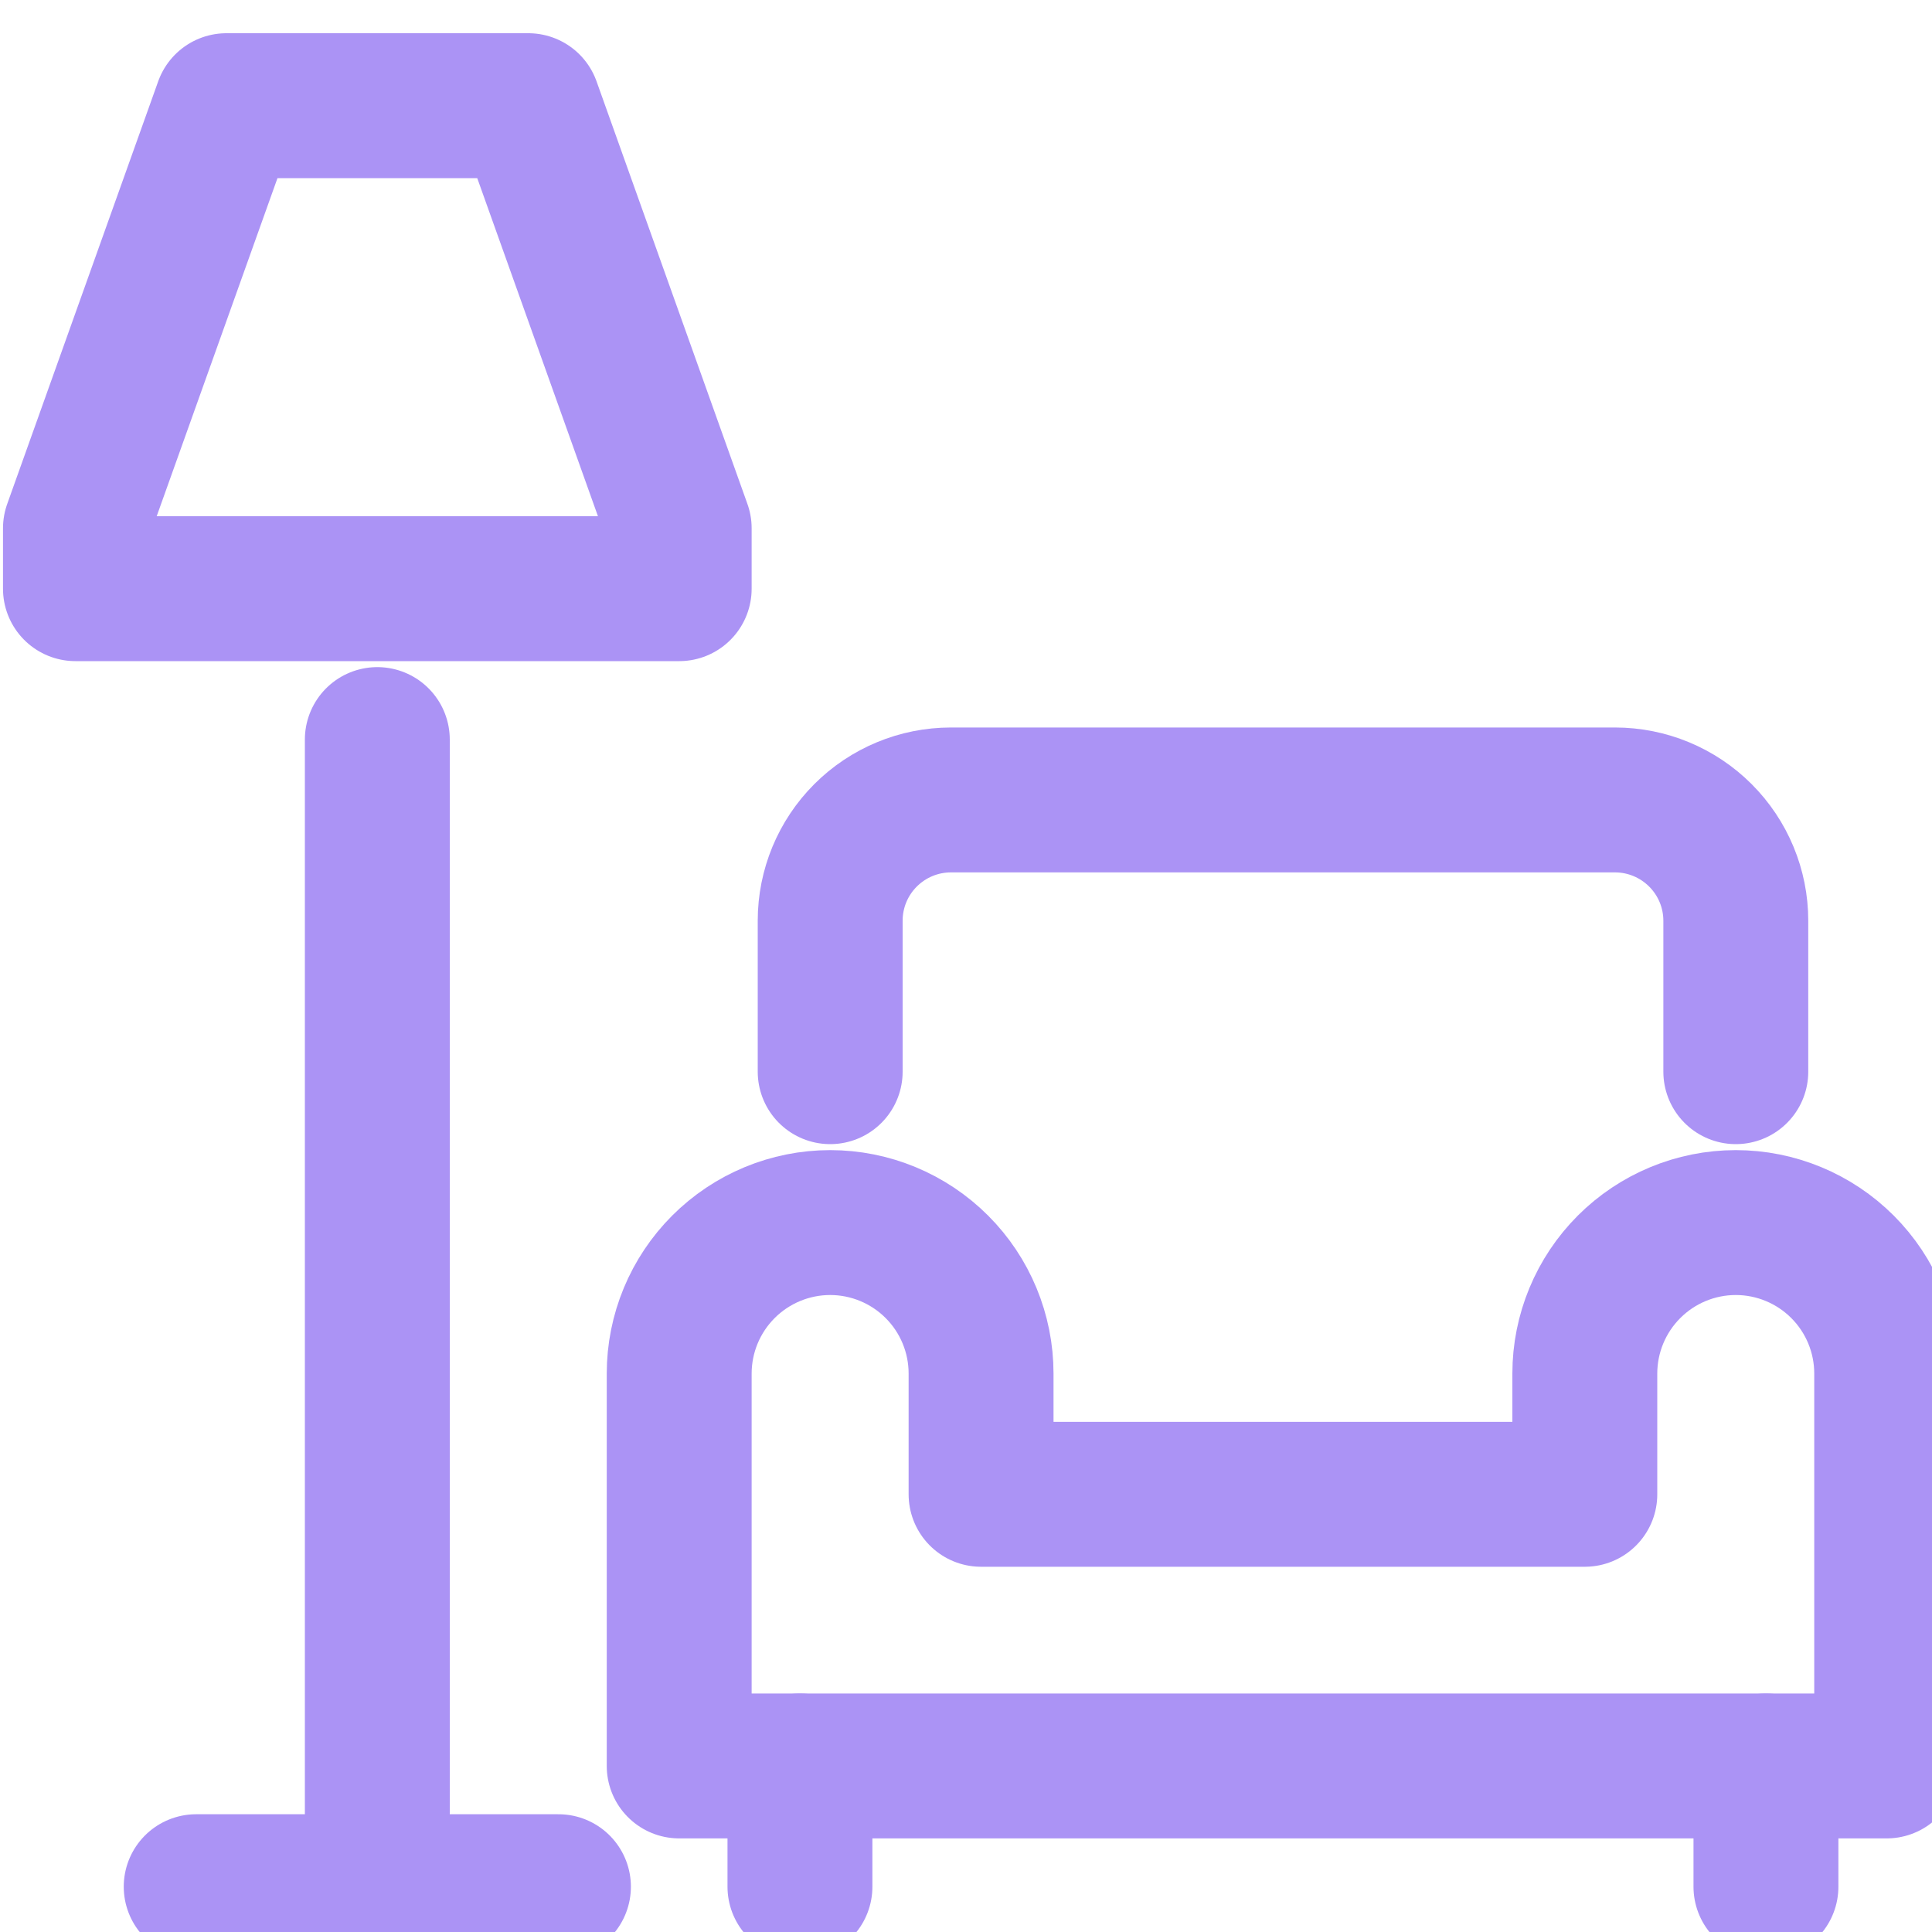
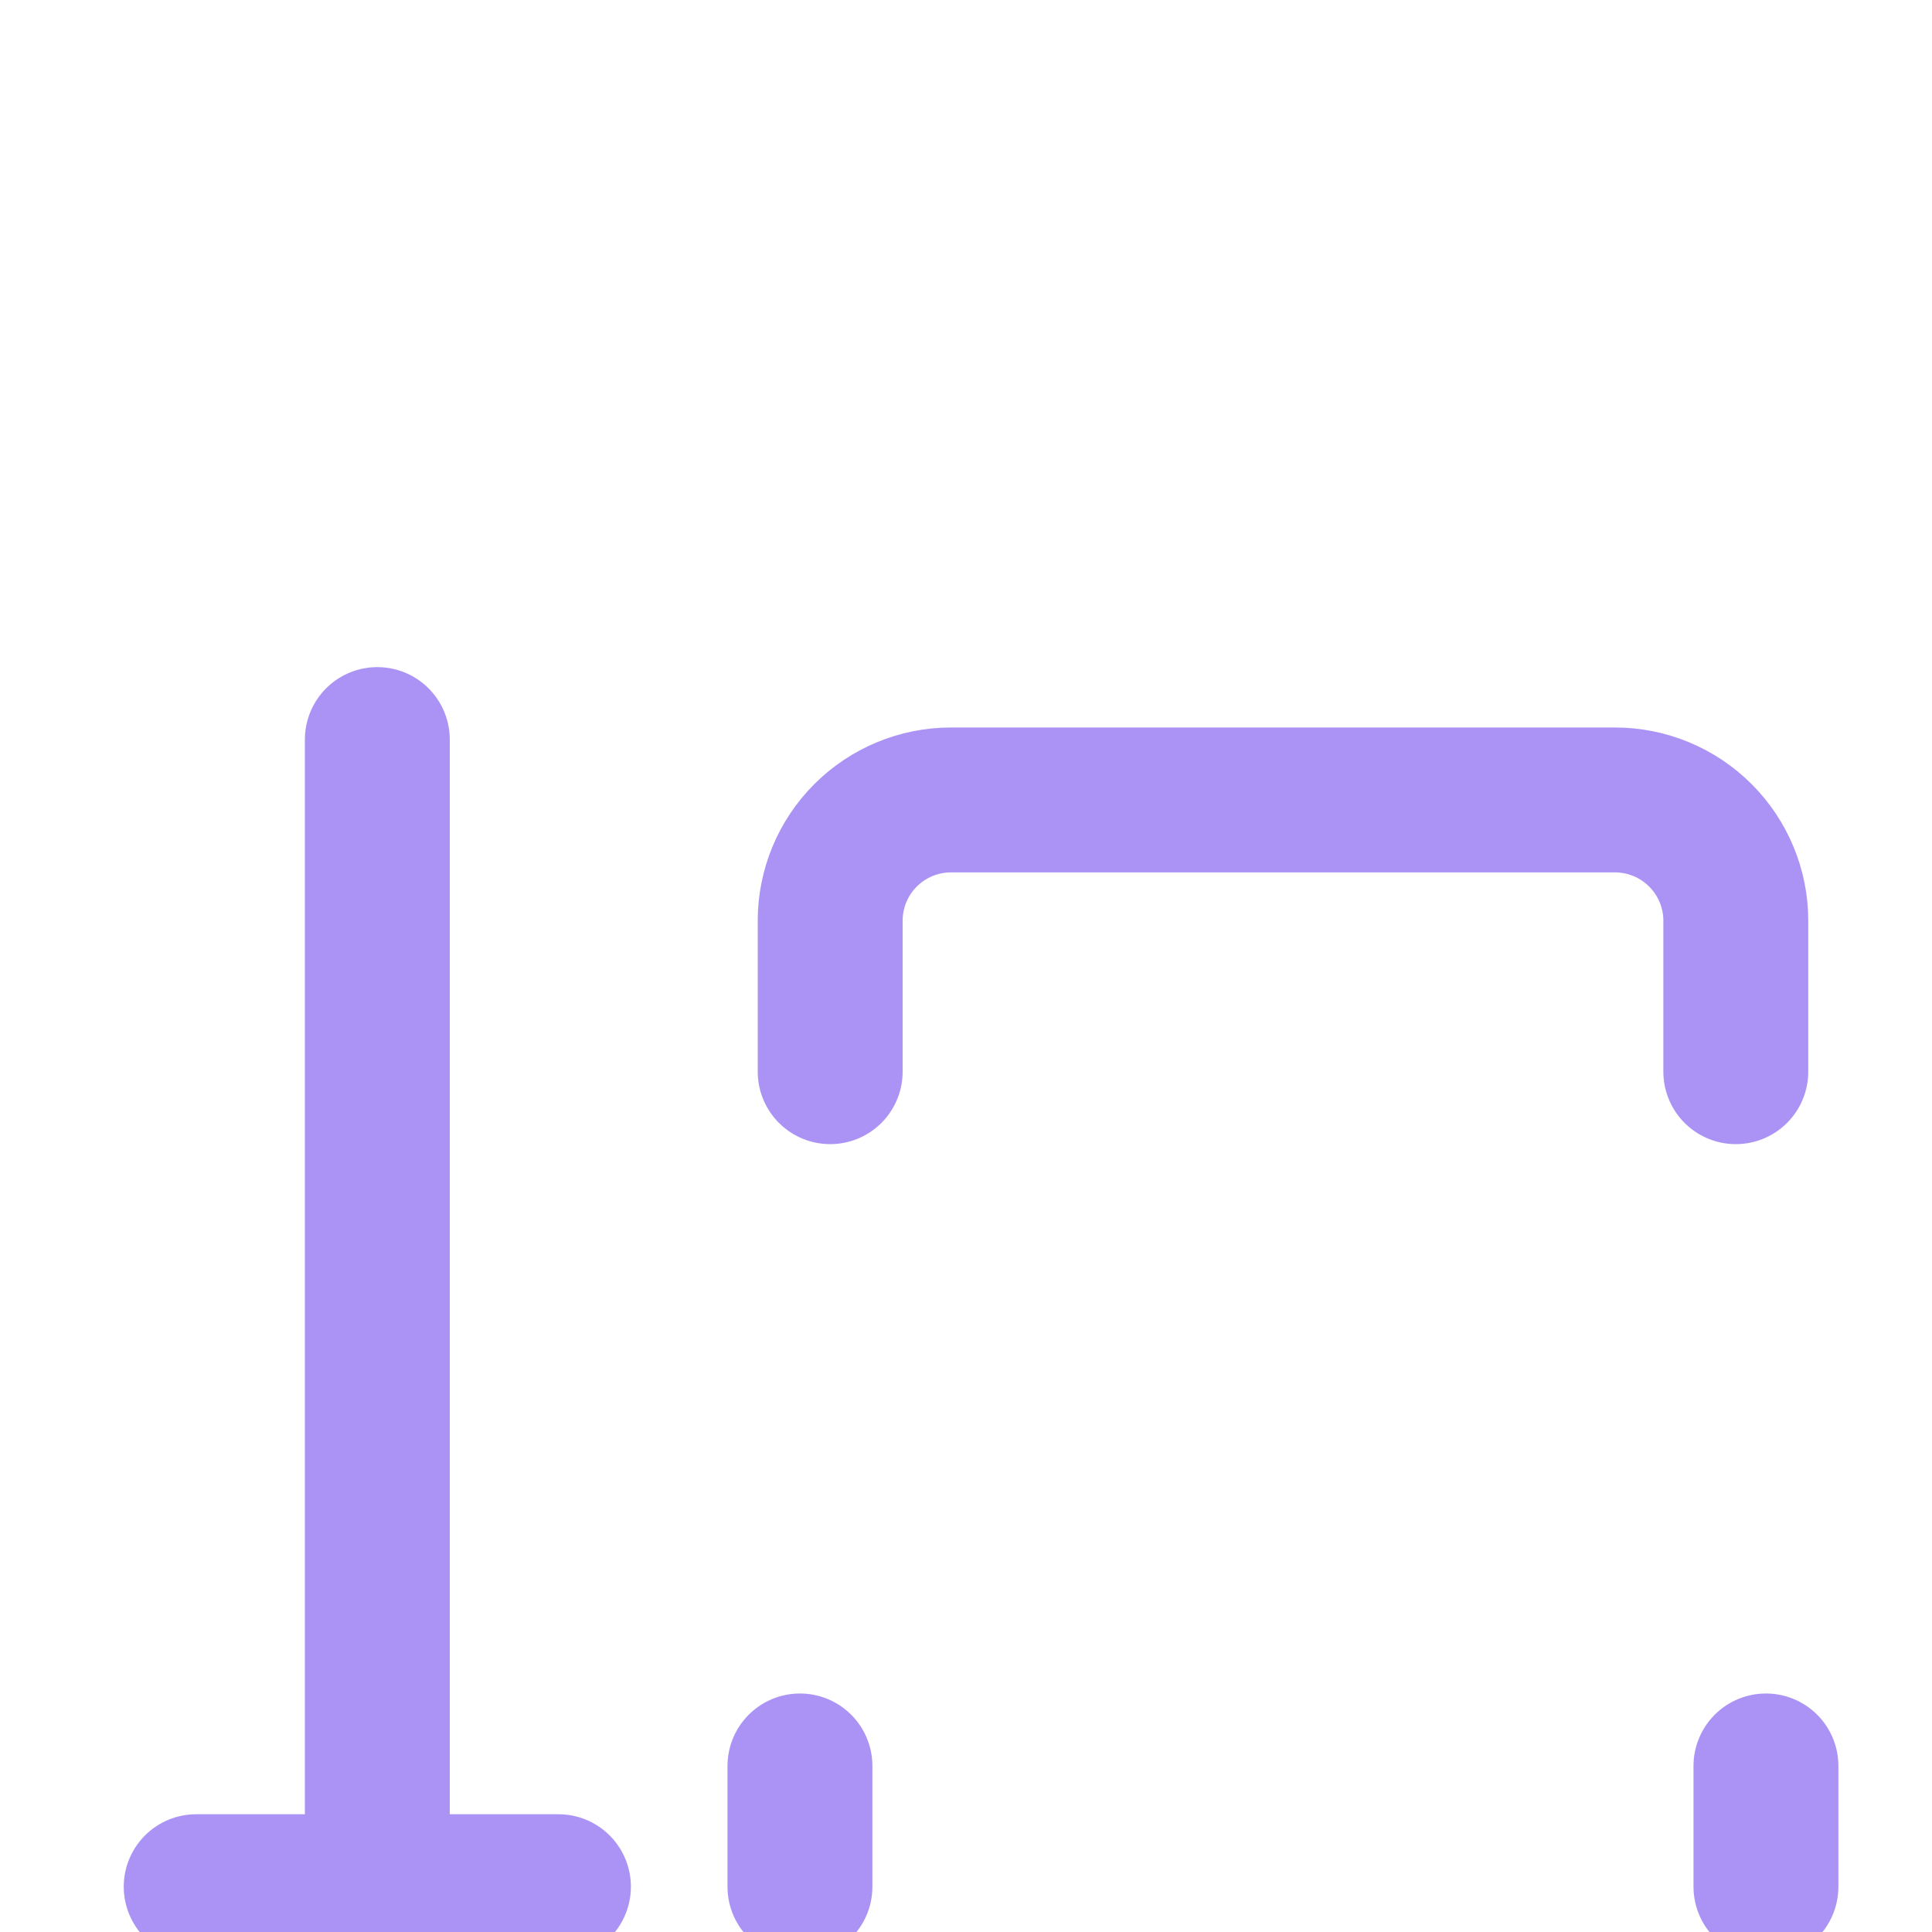
<svg xmlns="http://www.w3.org/2000/svg" width="40" height="40" viewBox="0 0 40 40" fill="none">
  <g clip-path="url(#clip0_658:6640)">
    <path d="M35.938 22.188V19.062C35.938 18.399 35.674 17.764 35.205 17.295C34.736 16.826 34.1 16.562 33.438 16.562H19.688C19.024 16.562 18.389 16.826 17.92 17.295C17.451 17.764 17.188 18.399 17.188 19.062V22.188" stroke="#AB93F5" stroke-width="3" stroke-linecap="round" stroke-linejoin="round" />
-     <path d="M32.812 28.438V30.938H20.312V28.438C20.312 27.609 19.983 26.814 19.397 26.228C18.811 25.642 18.016 25.312 17.188 25.312C16.359 25.312 15.564 25.642 14.978 26.228C14.392 26.814 14.062 27.609 14.062 28.438V36.562H39.062V28.438C39.062 27.609 38.733 26.814 38.147 26.228C37.561 25.642 36.766 25.312 35.938 25.312C35.109 25.312 34.314 25.642 33.728 26.228C33.142 26.814 32.812 27.609 32.812 28.438Z" stroke="#AB93F5" stroke-width="3" stroke-linecap="round" stroke-linejoin="round" />
    <path d="M16.562 36.562V39.062" stroke="#AB93F5" stroke-width="3" stroke-linecap="round" stroke-linejoin="round" />
    <path d="M36.562 36.562V39.062" stroke="#AB93F5" stroke-width="3" stroke-linecap="round" stroke-linejoin="round" />
    <path d="M7.812 39.062V15.312" stroke="#AB93F5" stroke-width="3" stroke-linecap="round" stroke-linejoin="round" />
-     <path d="M10.938 2.188H4.688L1.562 10.938V12.188H14.062V10.938L10.938 2.188Z" stroke="#AB93F5" stroke-width="3" stroke-linecap="round" stroke-linejoin="round" />
    <path d="M11.562 39.062H4.062" stroke="#AB93F5" stroke-width="3" stroke-linecap="round" stroke-linejoin="round" />
  </g>
  <defs>
    <clipPath id="clip0_658:6640">
      <rect width="40" height="40" fill="white" />
    </clipPath>
  </defs>
</svg>